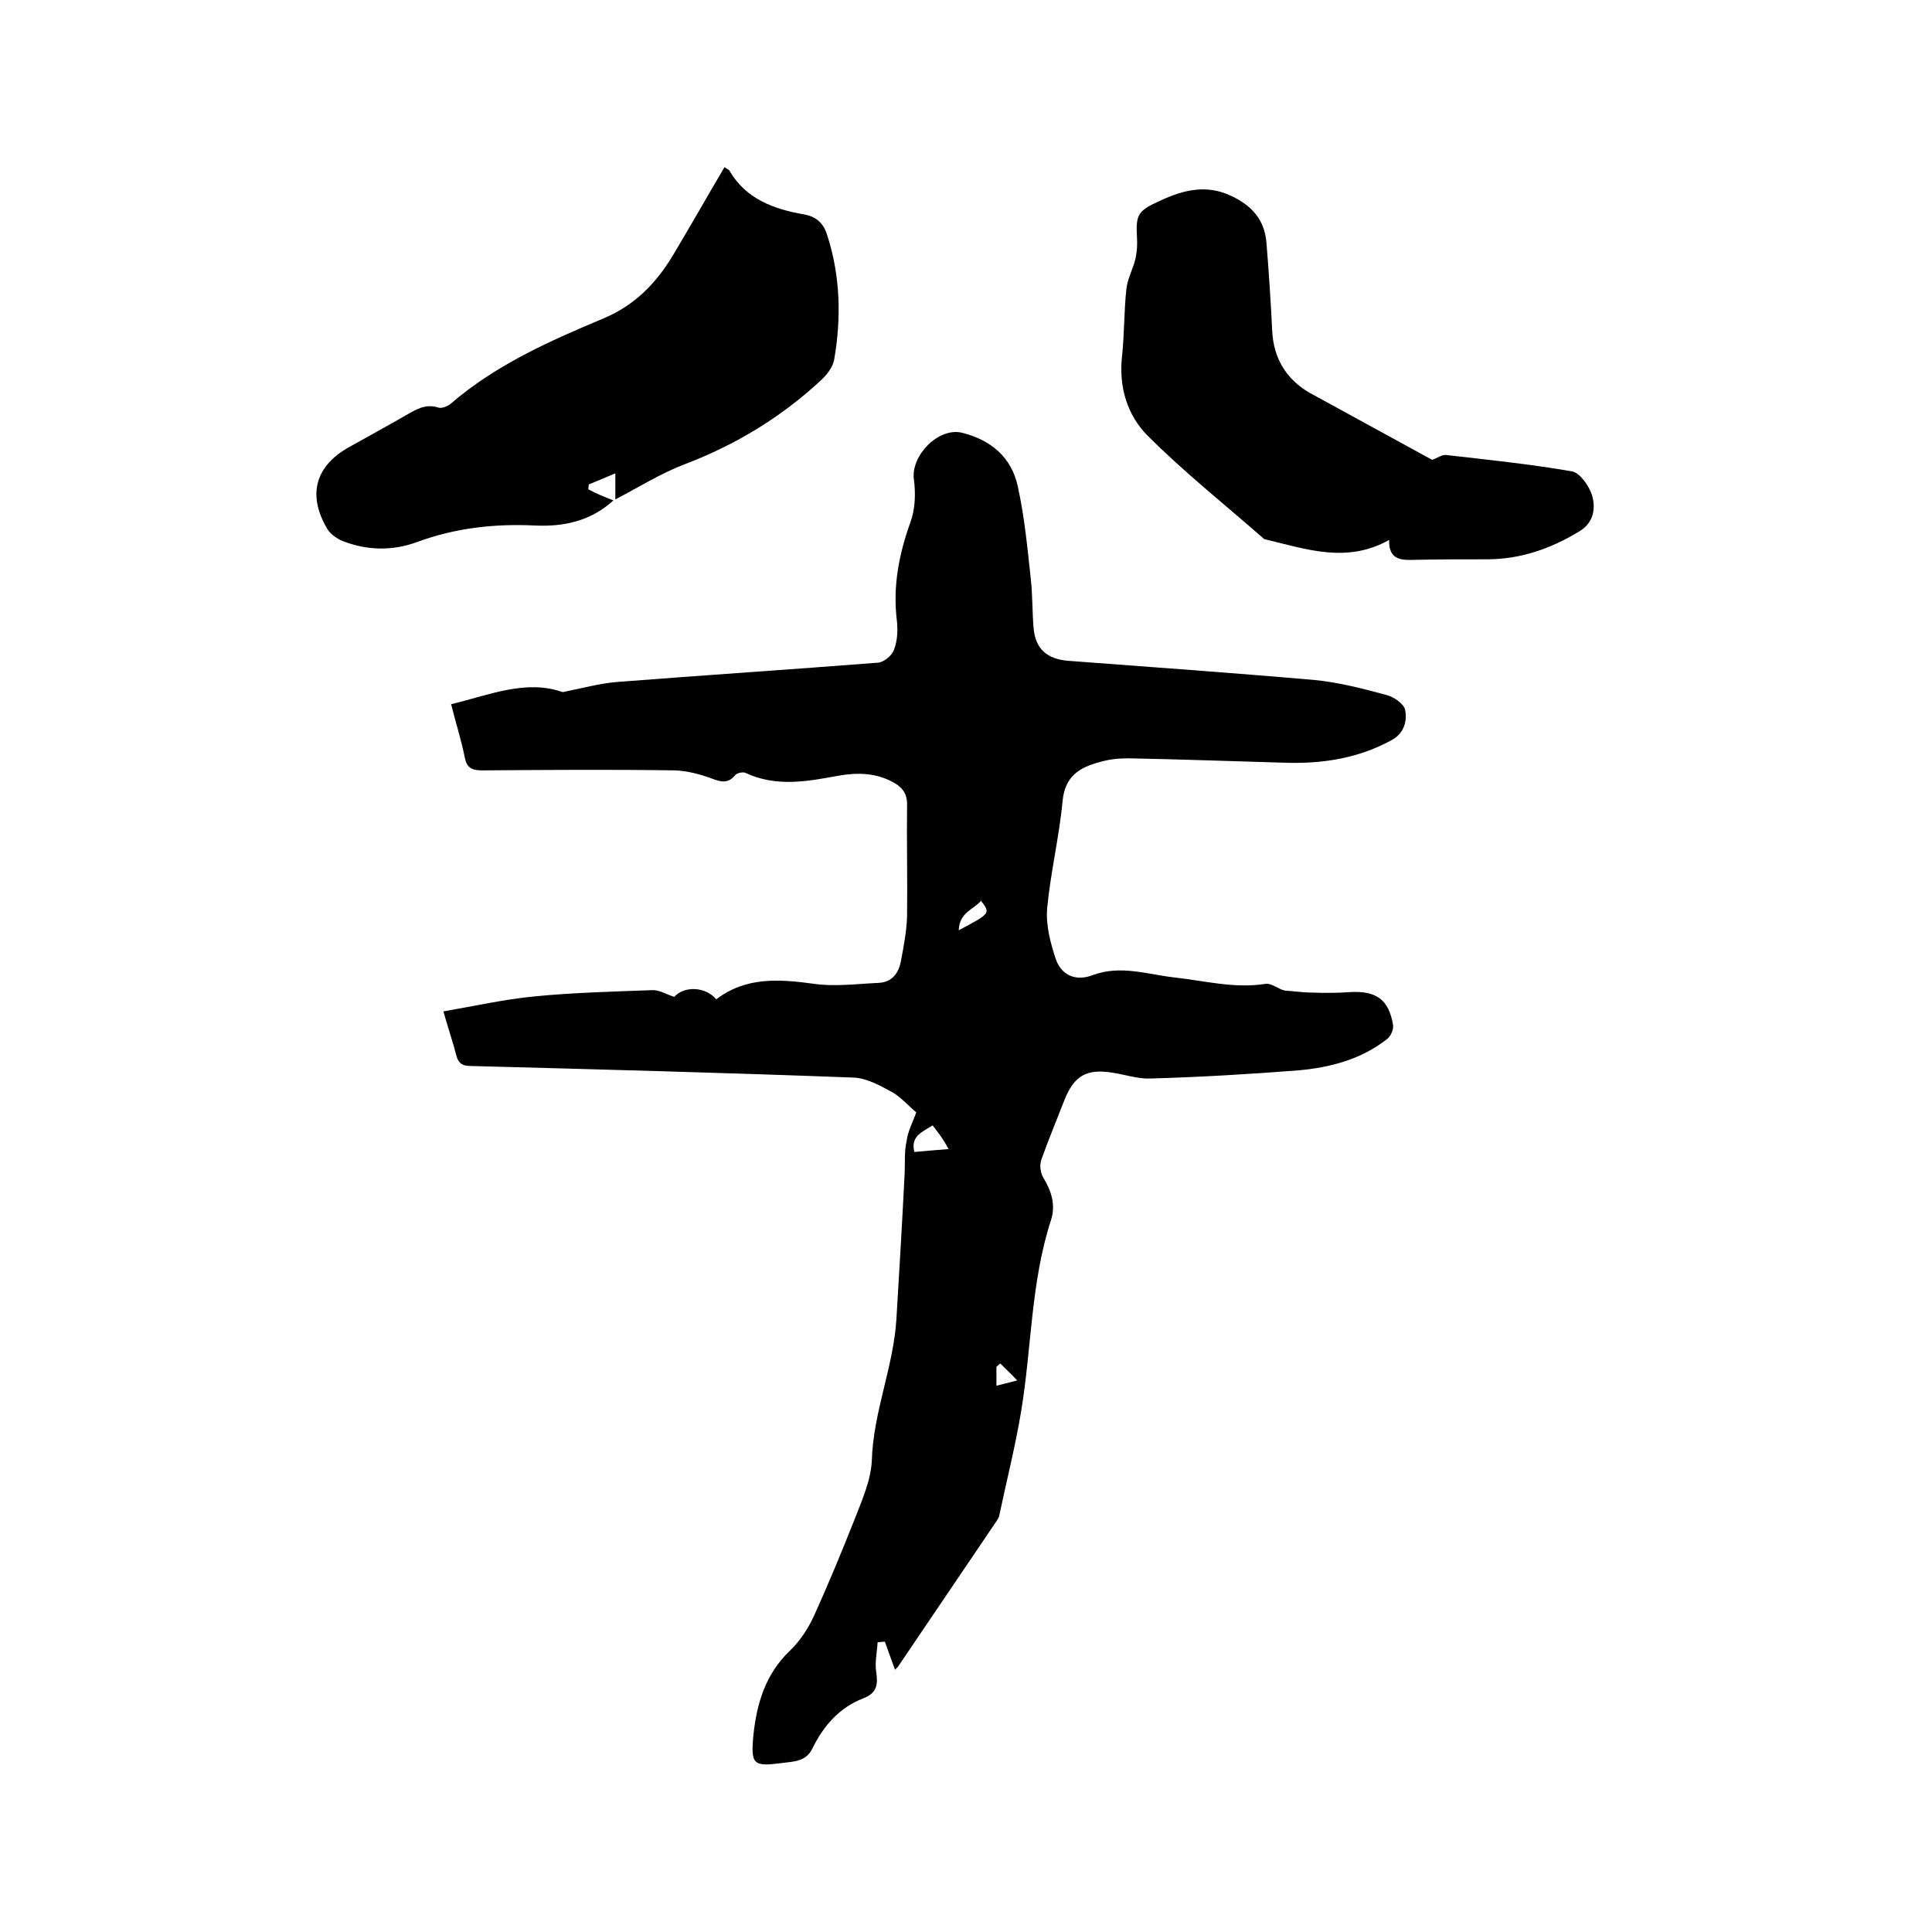
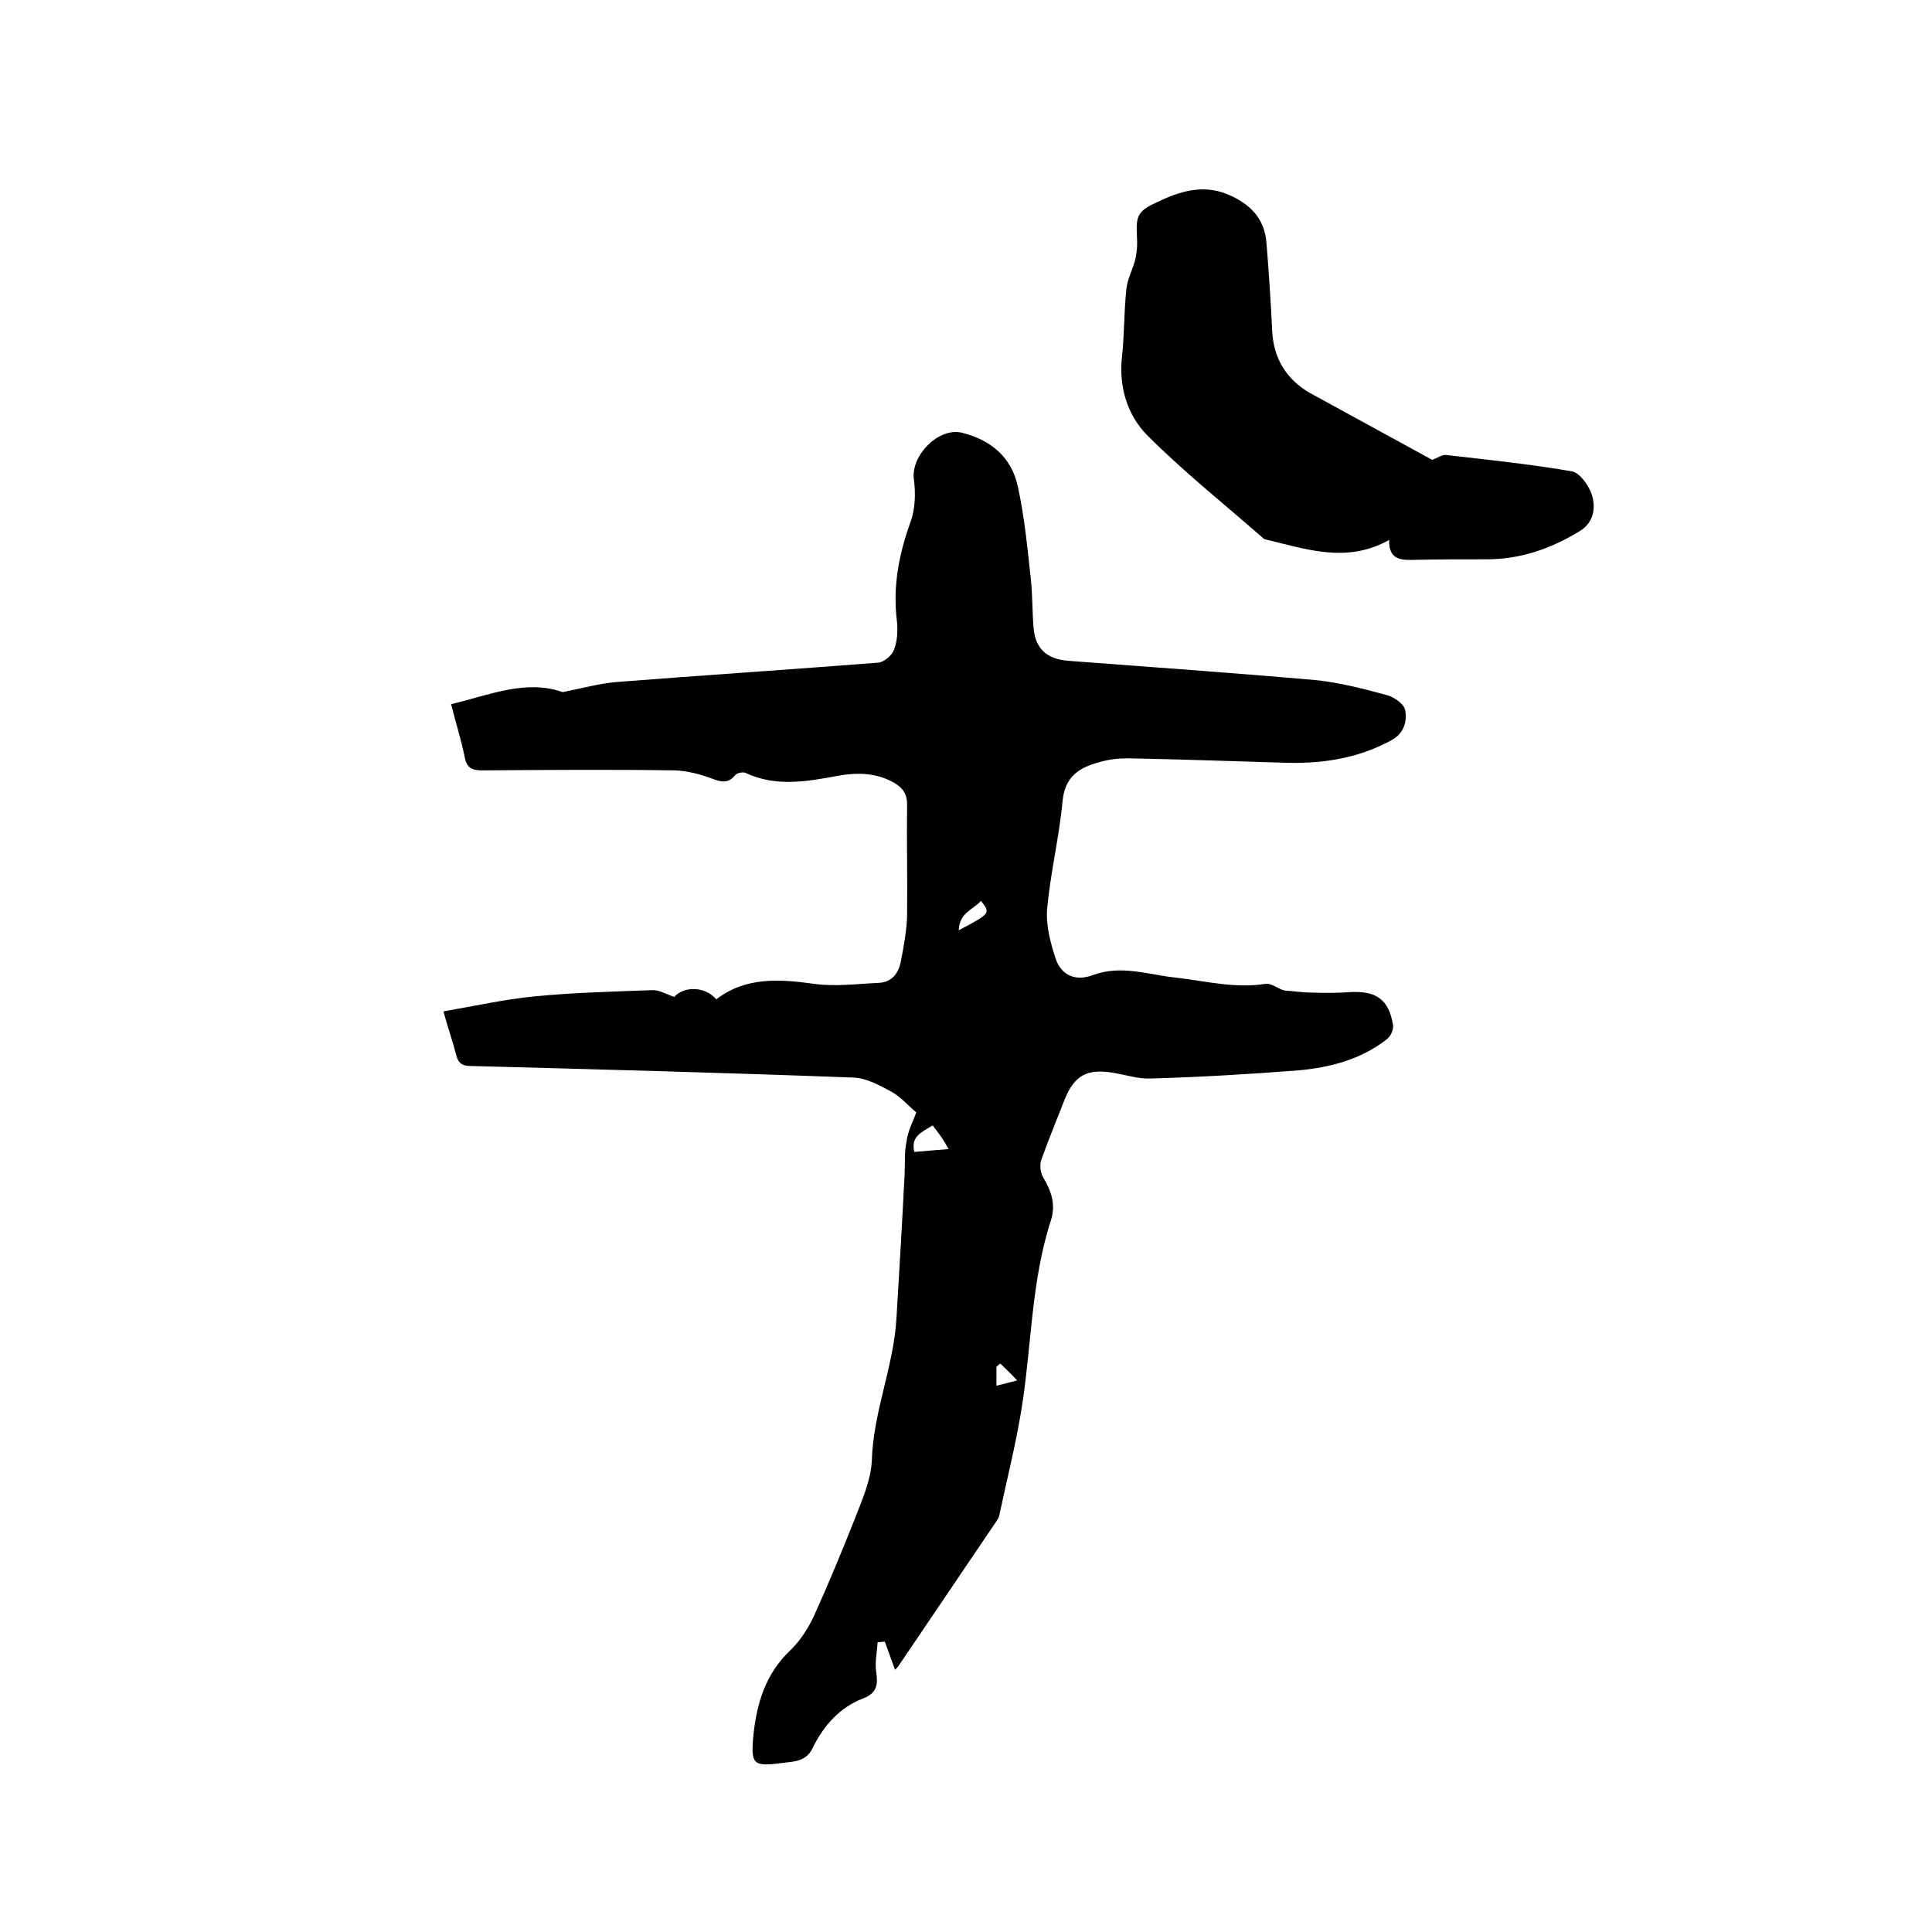
<svg xmlns="http://www.w3.org/2000/svg" enable-background="new 0 0 400 400" viewBox="0 0 400 400">
  <path d="m189.7 230.3c-1.8-1.5-3.3-3.3-5.2-4.3-2.4-1.3-5.1-2.8-7.8-2.9-26.4-1-52.9-1.7-79.3-2.4-1.7 0-2.5-.6-2.9-2.1-.7-2.8-1.7-5.6-2.7-9.2 6.4-1.1 12.6-2.5 18.8-3.1 8.1-.8 16.3-1 24.4-1.3 1.4-.1 2.8.8 4.6 1.4 1.9-2.2 6.3-2.3 8.7.5 6.1-4.7 13.1-4.2 20.3-3.2 4.3.6 8.8 0 13.2-.2 2.8-.1 4.2-1.9 4.7-4.4.6-3.1 1.2-6.3 1.3-9.4.1-7.7-.1-15.5 0-23.2 0-2.2-1-3.5-2.8-4.5-3.6-2-7.4-2.1-11.4-1.4-6.5 1.2-12.9 2.4-19.3-.6-.5-.2-1.7 0-2.1.5-1.5 1.8-2.9 1.4-4.8.7-2.4-.9-5.1-1.6-7.6-1.7-13.3-.2-26.7-.1-40 0-2.2 0-3.2-.6-3.6-2.8-.7-3.5-1.8-6.9-2.8-10.9 7.9-1.9 15.5-5.2 23.1-2.5 4-.8 7.6-1.8 11.2-2.1 18-1.4 36.1-2.6 54.1-4 1.2-.1 2.9-1.5 3.3-2.7.7-1.8.8-4 .6-5.9-.9-7.1.4-13.8 2.8-20.5 1-2.7 1.1-6 .7-8.9-.6-5 5.2-10.8 10-9.6 6 1.5 10.2 5.1 11.5 11 1.4 6.3 2 12.7 2.7 19.1.4 3.5.3 7 .6 10.4.4 4.3 2.8 6.3 7 6.7 17.1 1.3 34.2 2.5 51.3 4 5 .5 10 1.8 14.8 3.1 1.5.4 3.5 1.8 3.8 3 .5 2.4-.2 5-2.9 6.4-7 3.8-14.5 4.9-22.4 4.6-10.7-.3-21.3-.7-32-.9-2 0-4 .2-6 .8-4.1 1.1-7.1 2.9-7.6 8-.7 7.5-2.5 14.8-3.2 22.3-.3 3.4.7 7.2 1.8 10.5 1.2 3.4 4.2 4.6 7.6 3.3 5.9-2.2 11.5-.1 17.2.5 6.2.7 12.2 2.3 18.6 1.3 1.3-.2 2.8 1.2 4.1 1.4 1.8.1 3.6.4 5.5.4 2.6.1 5.2.1 7.9-.1 5.4-.3 8 1.5 8.9 6.7.2.9-.4 2.4-1.2 3-5.3 4.2-11.7 5.9-18.3 6.5-10.2.8-20.5 1.4-30.7 1.7-2.6.1-5.2-.8-7.8-1.2-5.4-.9-8 .6-10 5.6-1.6 4.1-3.3 8.2-4.8 12.4-.4 1.1-.2 2.7.4 3.7 1.7 2.8 2.6 5.7 1.6 8.8-4.2 12.9-4 26.5-6.2 39.7-1.2 7.2-3 14.3-4.5 21.4-.1.6-.5 1.1-.9 1.7-6.7 9.9-13.4 19.8-20.1 29.7-.2.2-.4.4-.6.6-.7-1.9-1.4-3.9-2.1-5.8-.5 0-1 .1-1.5.1-.1 2-.6 4.1-.3 6.1.4 2.6.2 4.4-2.6 5.5-5 1.9-8.3 5.7-10.6 10.4-1.3 2.7-3.8 2.7-6.2 3-6.1.8-6.6.4-6-5.9.7-6.5 2.5-12.5 7.5-17.3 2.1-2 3.8-4.6 5-7.2 3-6.6 5.8-13.4 8.5-20.2 1.5-3.9 3.3-7.9 3.5-12 .3-10.1 4.5-19.4 5.1-29.4s1.2-20.1 1.7-30.1c.1-2.2-.1-4.5.4-6.6.2-2 1.3-4 2-6zm3.4 2.7c-2.2 1.4-4.6 2.2-3.8 5.5 2.3-.2 4.5-.4 7.1-.6-.5-.8-.7-1.3-1-1.7-.6-1-1.4-2-2.3-3.2zm5.4-40.4c6.6-3.5 6.6-3.5 4.6-6.1-1.5 1.8-4.5 2.4-4.6 6.1zm7.8 94.3c1.3-.3 2.3-.6 4.3-1.1-1.5-1.6-2.5-2.5-3.5-3.5-.3.2-.5.4-.8.7z" />
-   <path d="m127 103.6c-4.6 4.2-10.1 5.5-16.3 5.2-8.3-.4-16.4.5-24.3 3.4-5.1 1.9-10.4 1.8-15.5-.2-1.2-.5-2.6-1.5-3.2-2.6-4.1-7-2.4-13 4.7-16.9 3.9-2.2 7.8-4.3 11.6-6.5 2.1-1.2 4.1-2.5 6.8-1.6.7.2 1.9-.3 2.5-.8 9.4-8.1 20.5-13 31.7-17.7 6.4-2.7 10.8-7.2 14.3-13 3.6-6 7.1-12.2 10.7-18.3.5.4.9.5 1 .7 3.4 5.9 9.2 8 15.5 9.1 2.7.5 4.1 2 4.8 4.4 2.7 8.4 2.9 17.1 1.4 25.7-.3 1.6-1.6 3.2-2.8 4.3-8.2 7.6-17.6 13.3-28.1 17.3-5 1.9-9.6 4.8-14.4 7.3 0-1.6 0-3.3 0-5.4-2.4 1-4 1.7-5.5 2.3 0 .3-.1.7-.1 1 1.6.9 3.4 1.6 5.2 2.3z" />
  <path d="m296.5 95.2c1-.3 2-1.1 2.9-1 8.7 1 17.5 1.9 26.1 3.4 1.6.3 3.5 3 4.1 4.9.8 2.7.4 5.7-2.6 7.5-5.9 3.6-12.2 5.8-19.2 5.8-4.9 0-9.7 0-14.6.1-2.9.1-5.7.2-5.6-4.1-8.8 4.9-17.1 1.9-25.5-.1-.2 0-.4-.1-.6-.3-8-7-16.4-13.7-23.9-21.2-4.2-4.2-6-10.1-5.3-16.4.5-4.6.4-9.3.9-13.9.2-2.2 1.4-4.2 1.9-6.4.3-1.4.4-2.9.3-4.3-.3-4.9.3-5.6 4.7-7.6 4.9-2.3 9.7-3.5 14.9-1 4.2 2 6.8 4.9 7.2 9.6.5 6.1.9 12.2 1.2 18.4.3 5.6 2.9 9.9 7.7 12.7 8.4 4.6 17 9.3 25.4 13.9z" />
</svg>